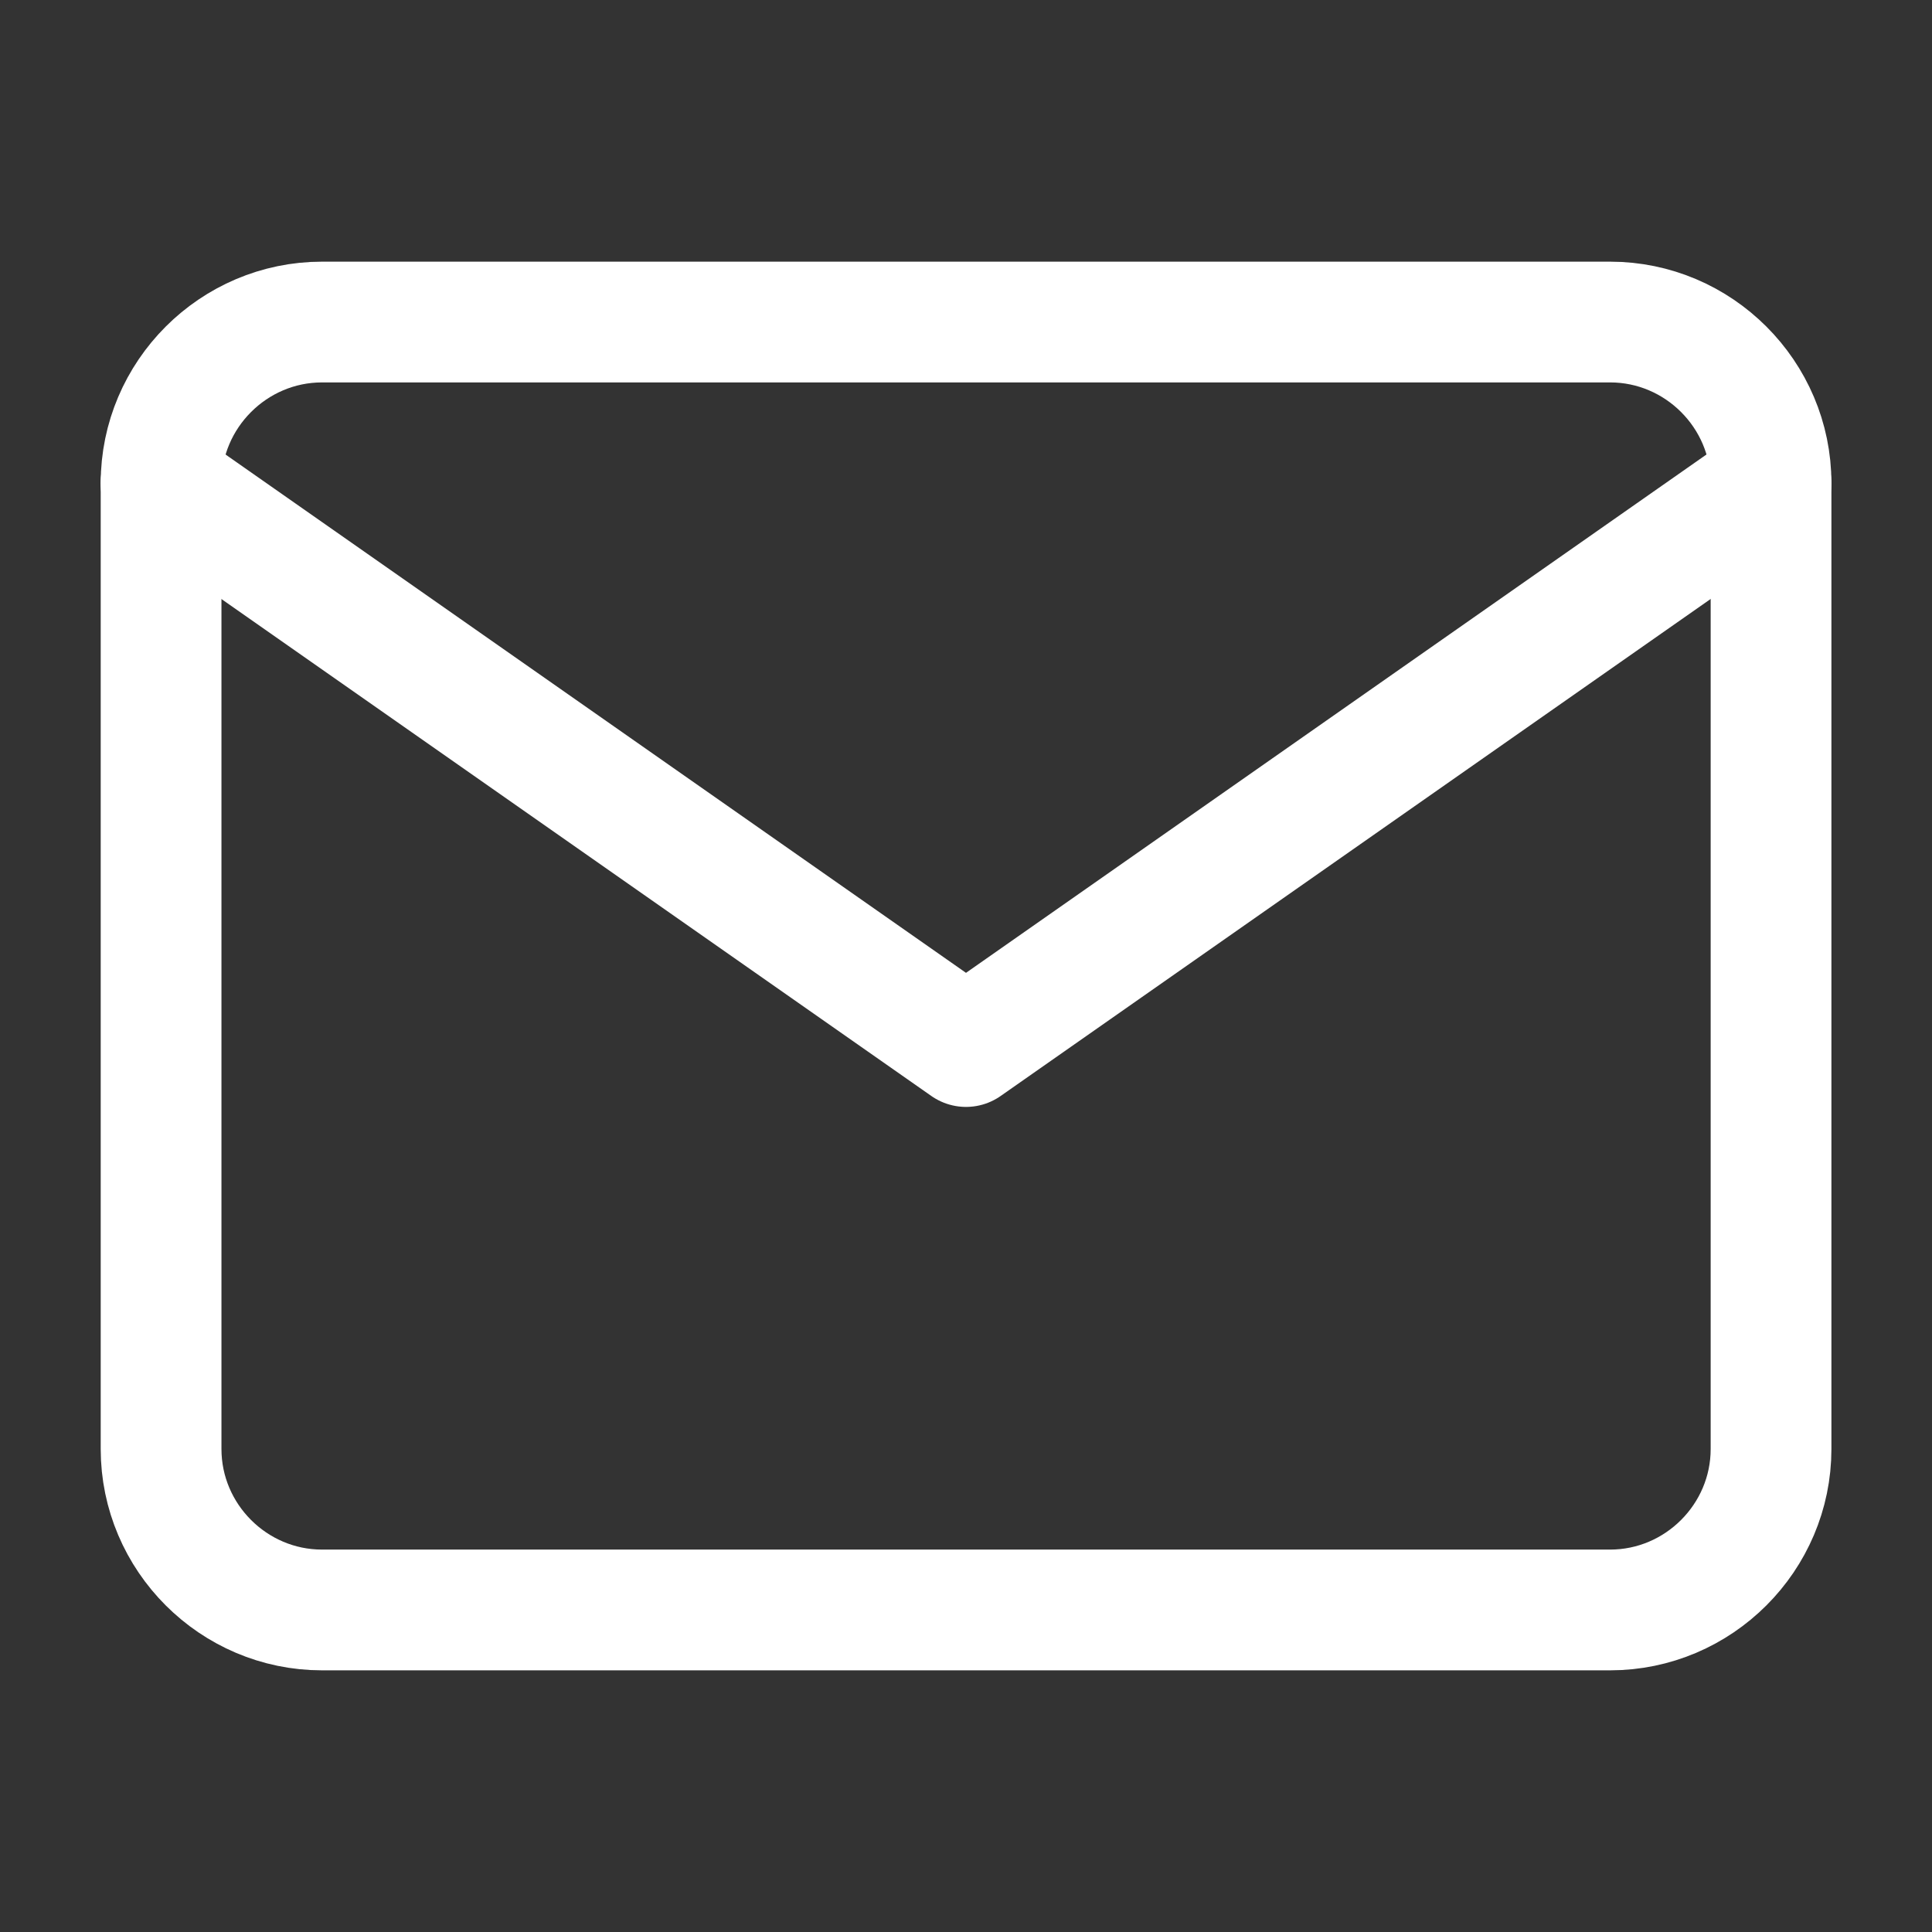
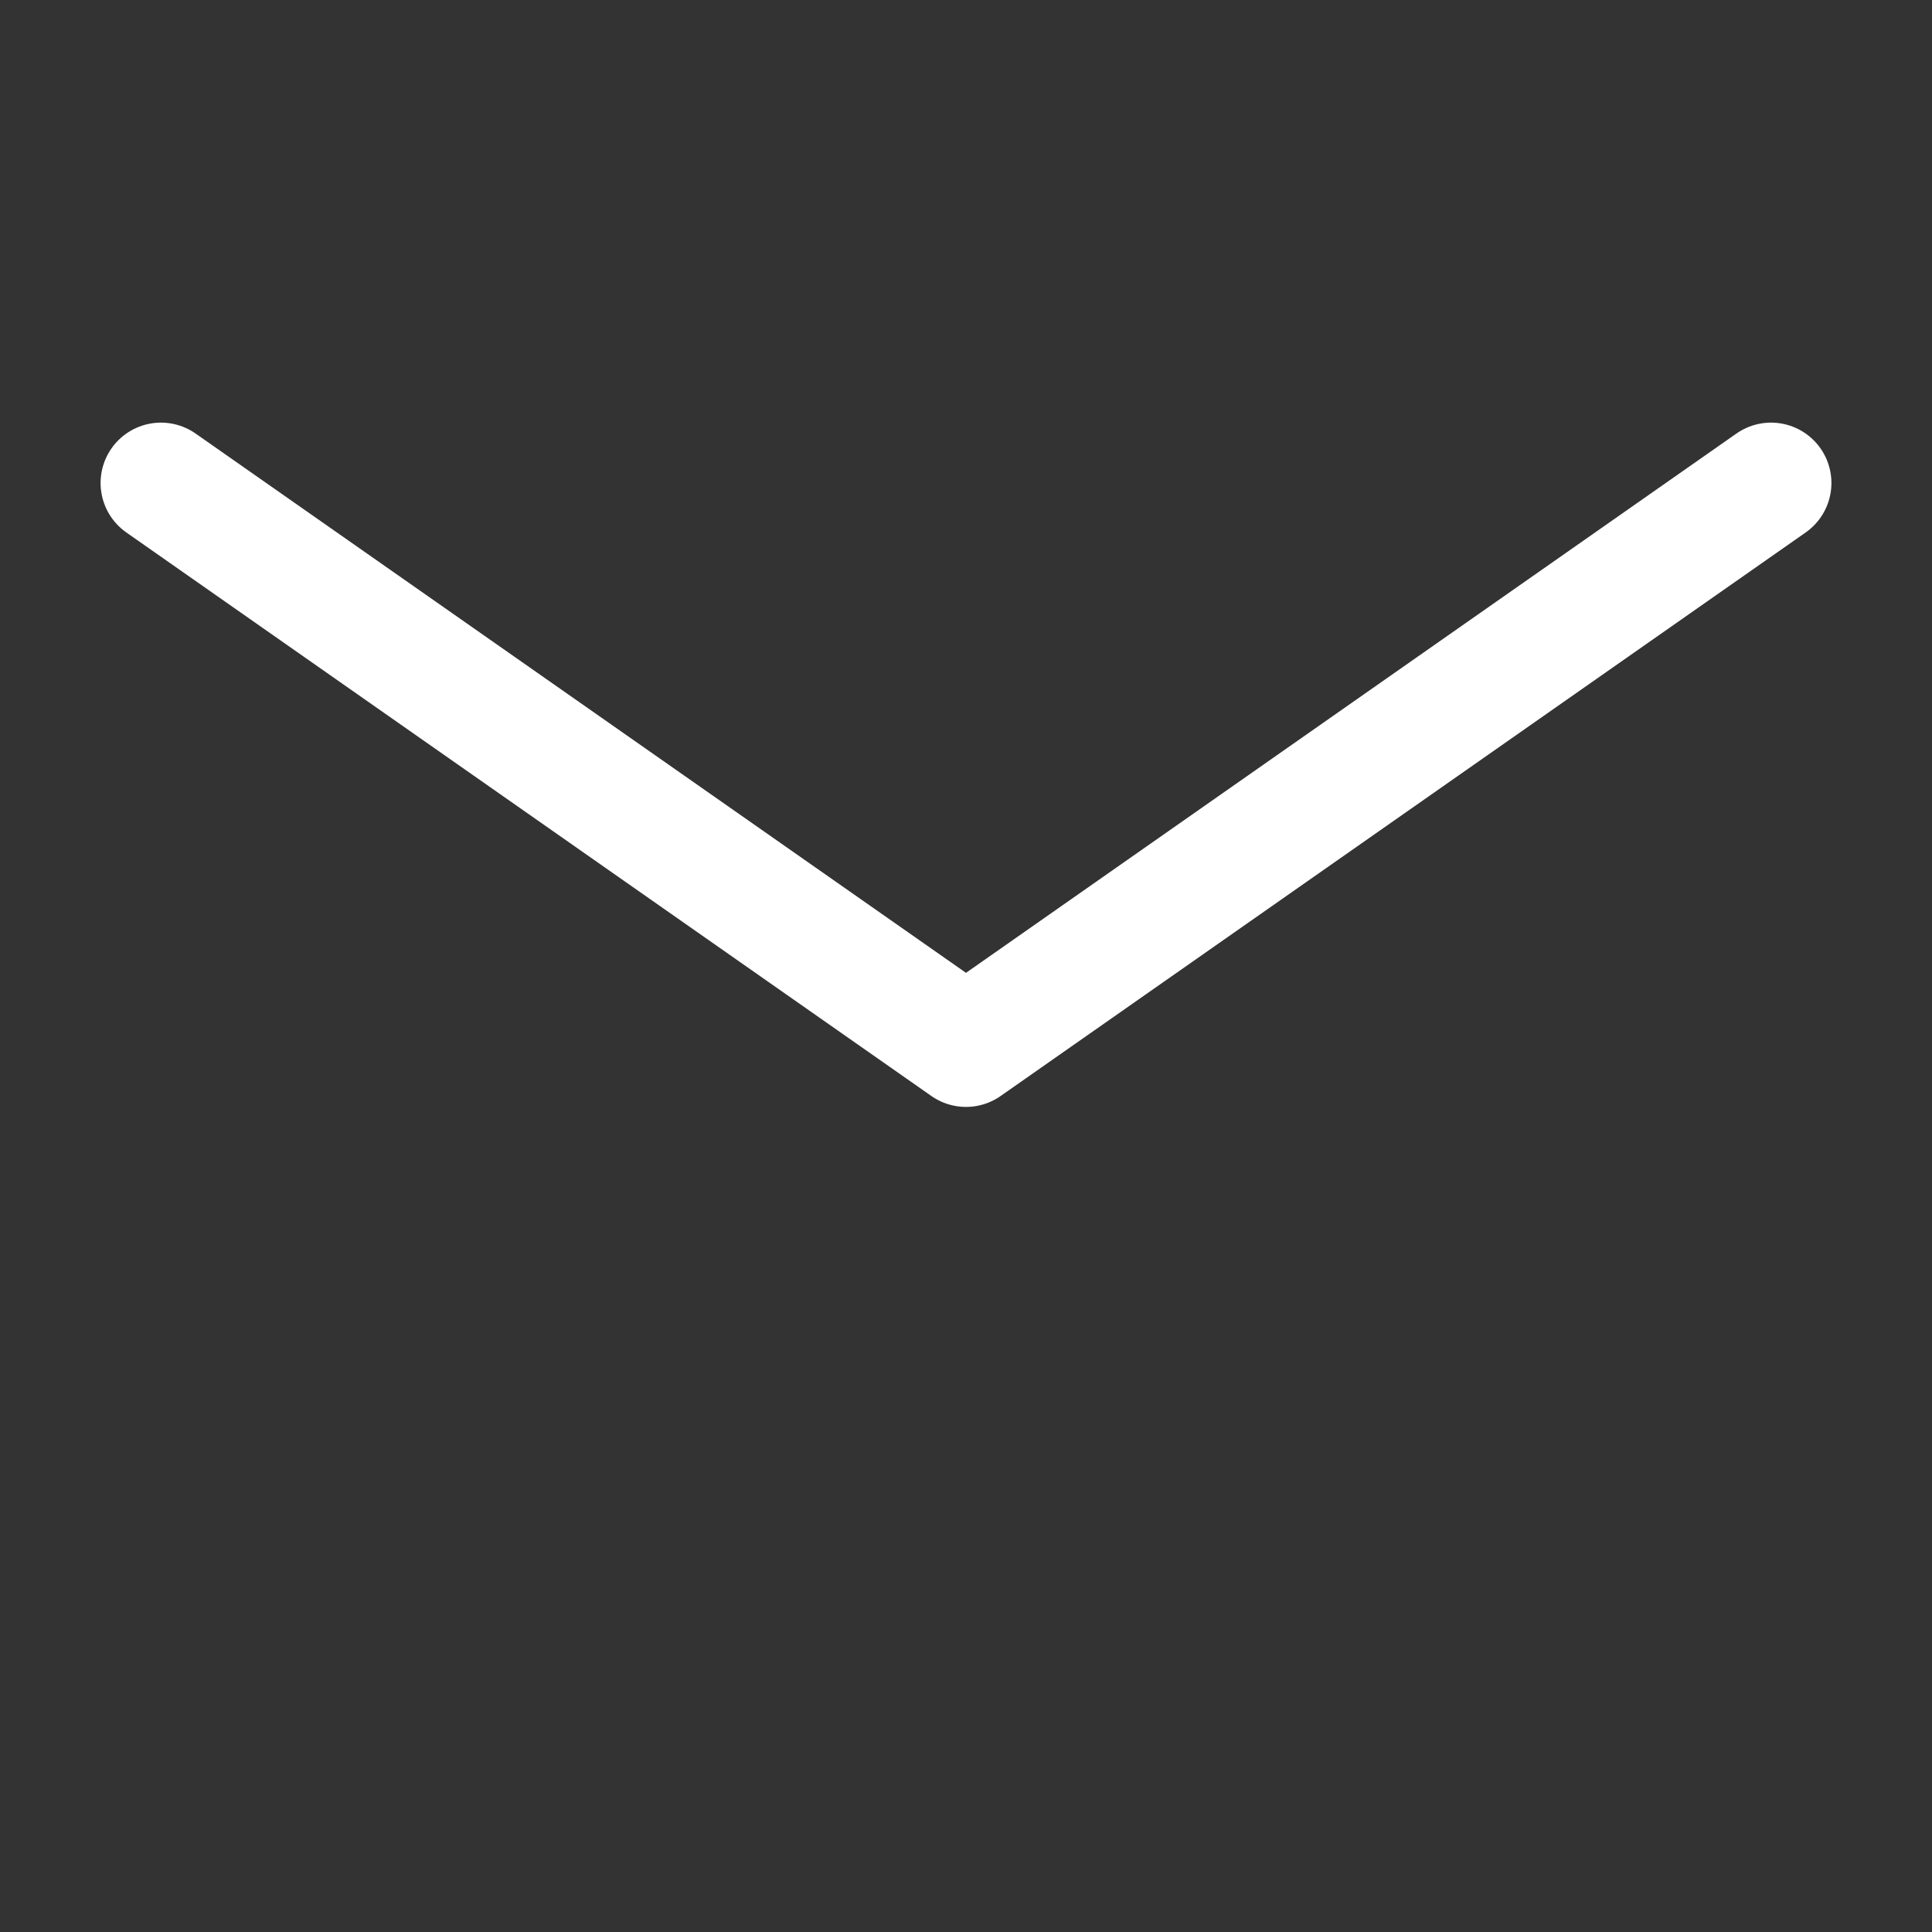
<svg xmlns="http://www.w3.org/2000/svg" fill="none" height="16" viewBox="0 0 16 16" width="16">
  <rect x="0" y="0" width="16" height="16" fill="#333333" stroke="none" />
  <g stroke="white" stroke-linecap="round" stroke-linejoin="round">
-     <path d="m2.667 2.667h10.667c.733 0 1.333.6 1.333 1.333v8c0 .733-.6 1.333-1.333 1.333h-10.667c-.733 0-1.333-.6-1.333-1.333v-8c0-.733.6-1.333 1.333-1.333z" />
    <path d="m14.667 4-6.667 4.667-6.667-4.667" />
  </g>
</svg>